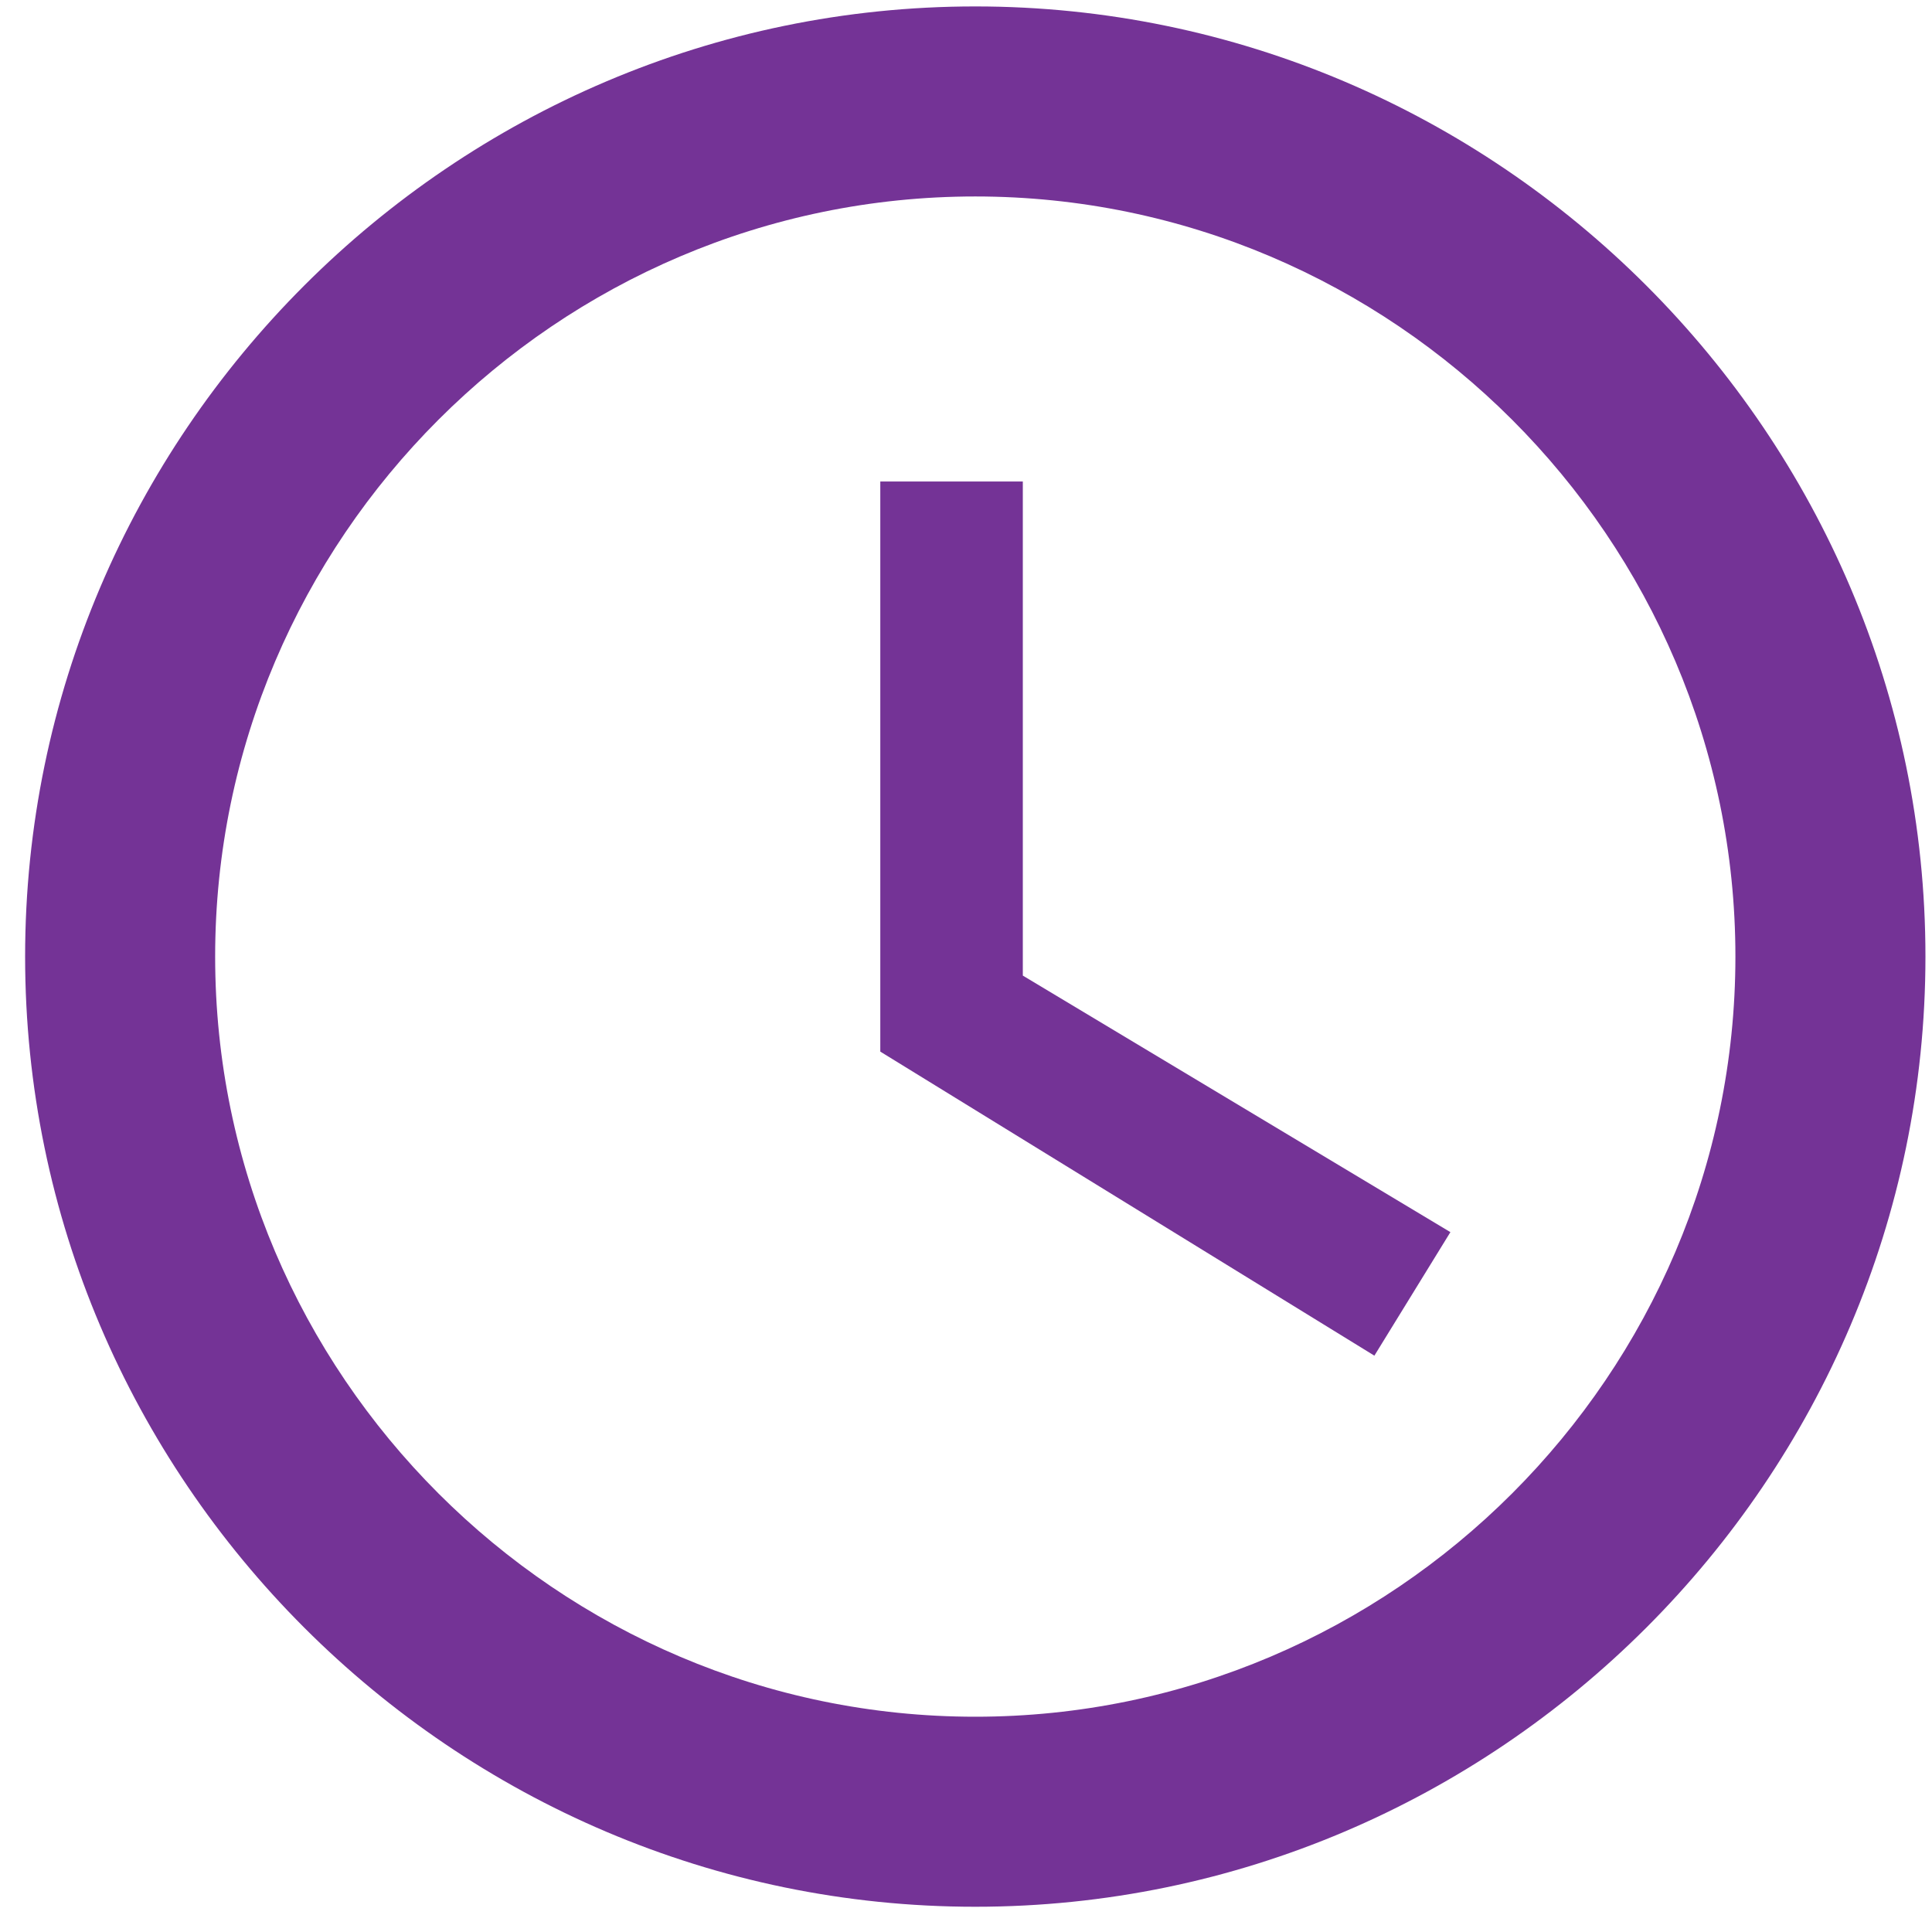
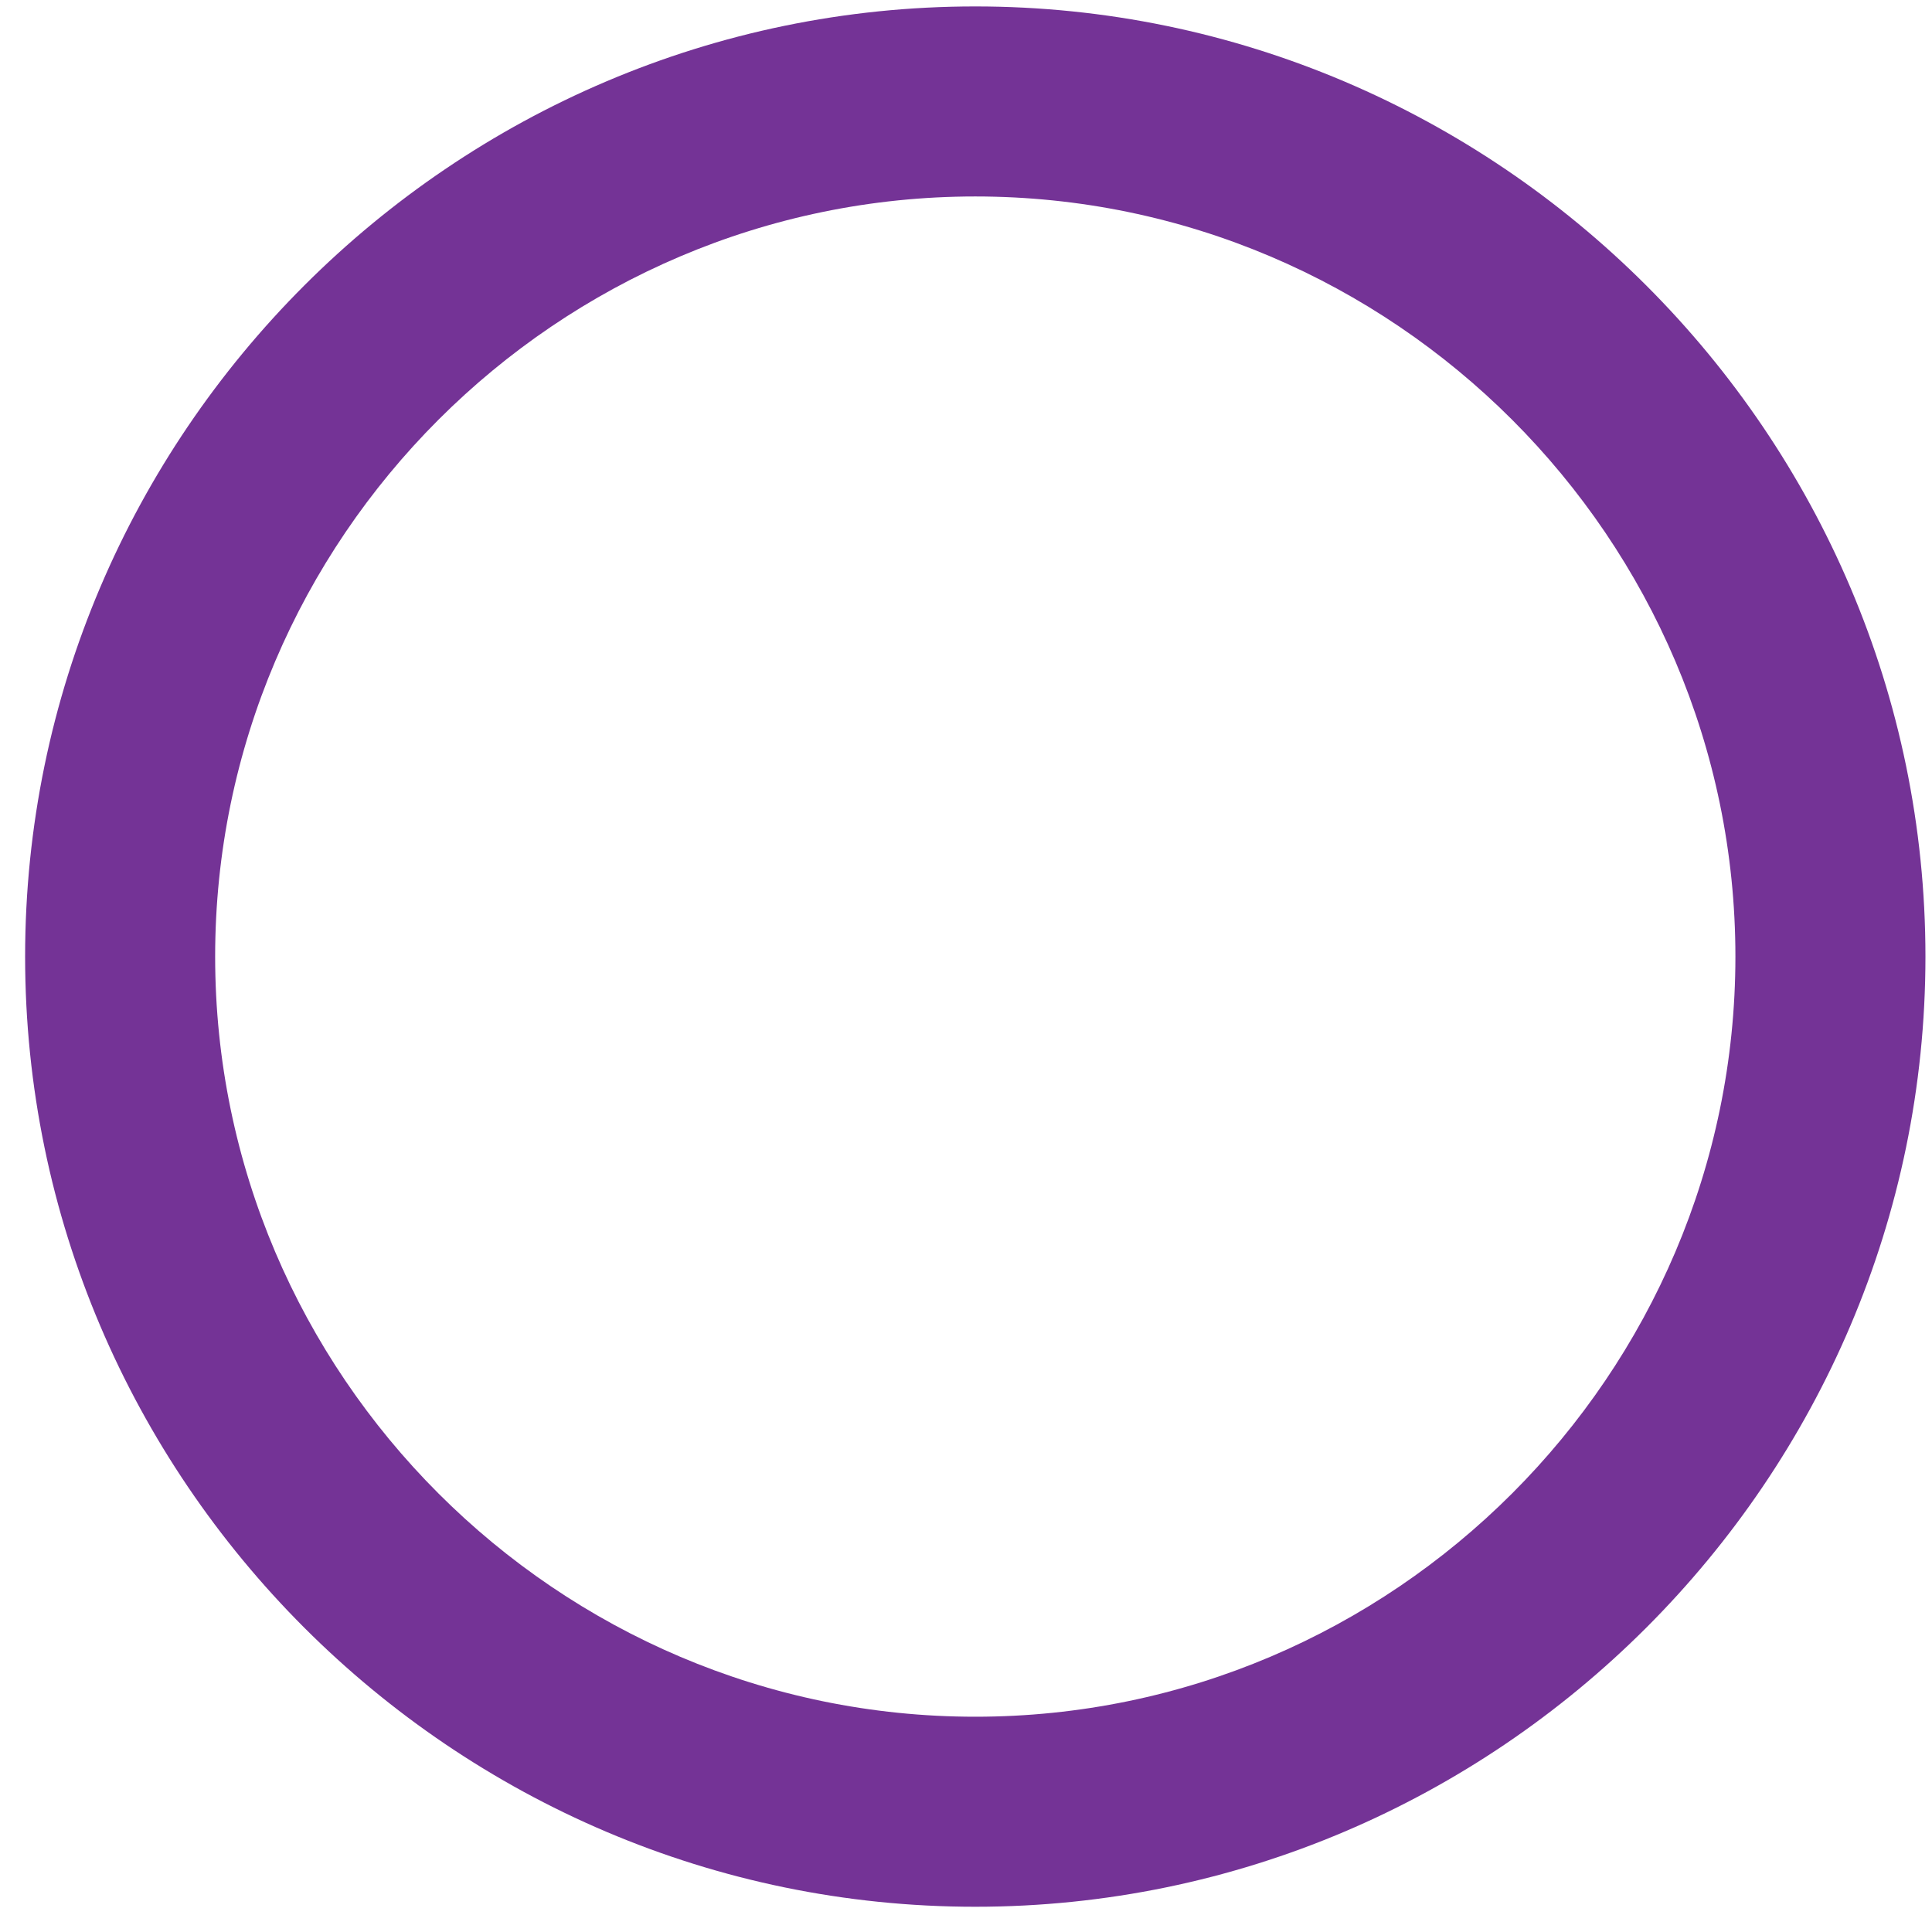
<svg xmlns="http://www.w3.org/2000/svg" width="61" height="61" viewBox="0 0 61 61" fill="none">
  <path d="M30.793 0.203C14.293 0.203 0.793 13.703 0.793 30.203C0.793 46.703 14.293 60.203 30.793 60.203C47.293 60.203 60.793 46.703 60.793 30.203C60.793 13.703 47.293 0.203 30.793 0.203ZM30.793 54.203C17.593 54.203 6.793 43.403 6.793 30.203C6.793 17.003 17.593 6.203 30.793 6.203C43.993 6.203 54.793 17.003 54.793 30.203C54.793 43.403 43.993 54.203 30.793 54.203Z" fill="#743396" />
-   <path d="M32.294 15.203H27.794V33.203L43.394 42.803L45.794 38.903L32.294 30.803V15.203Z" fill="#743396" />
</svg>